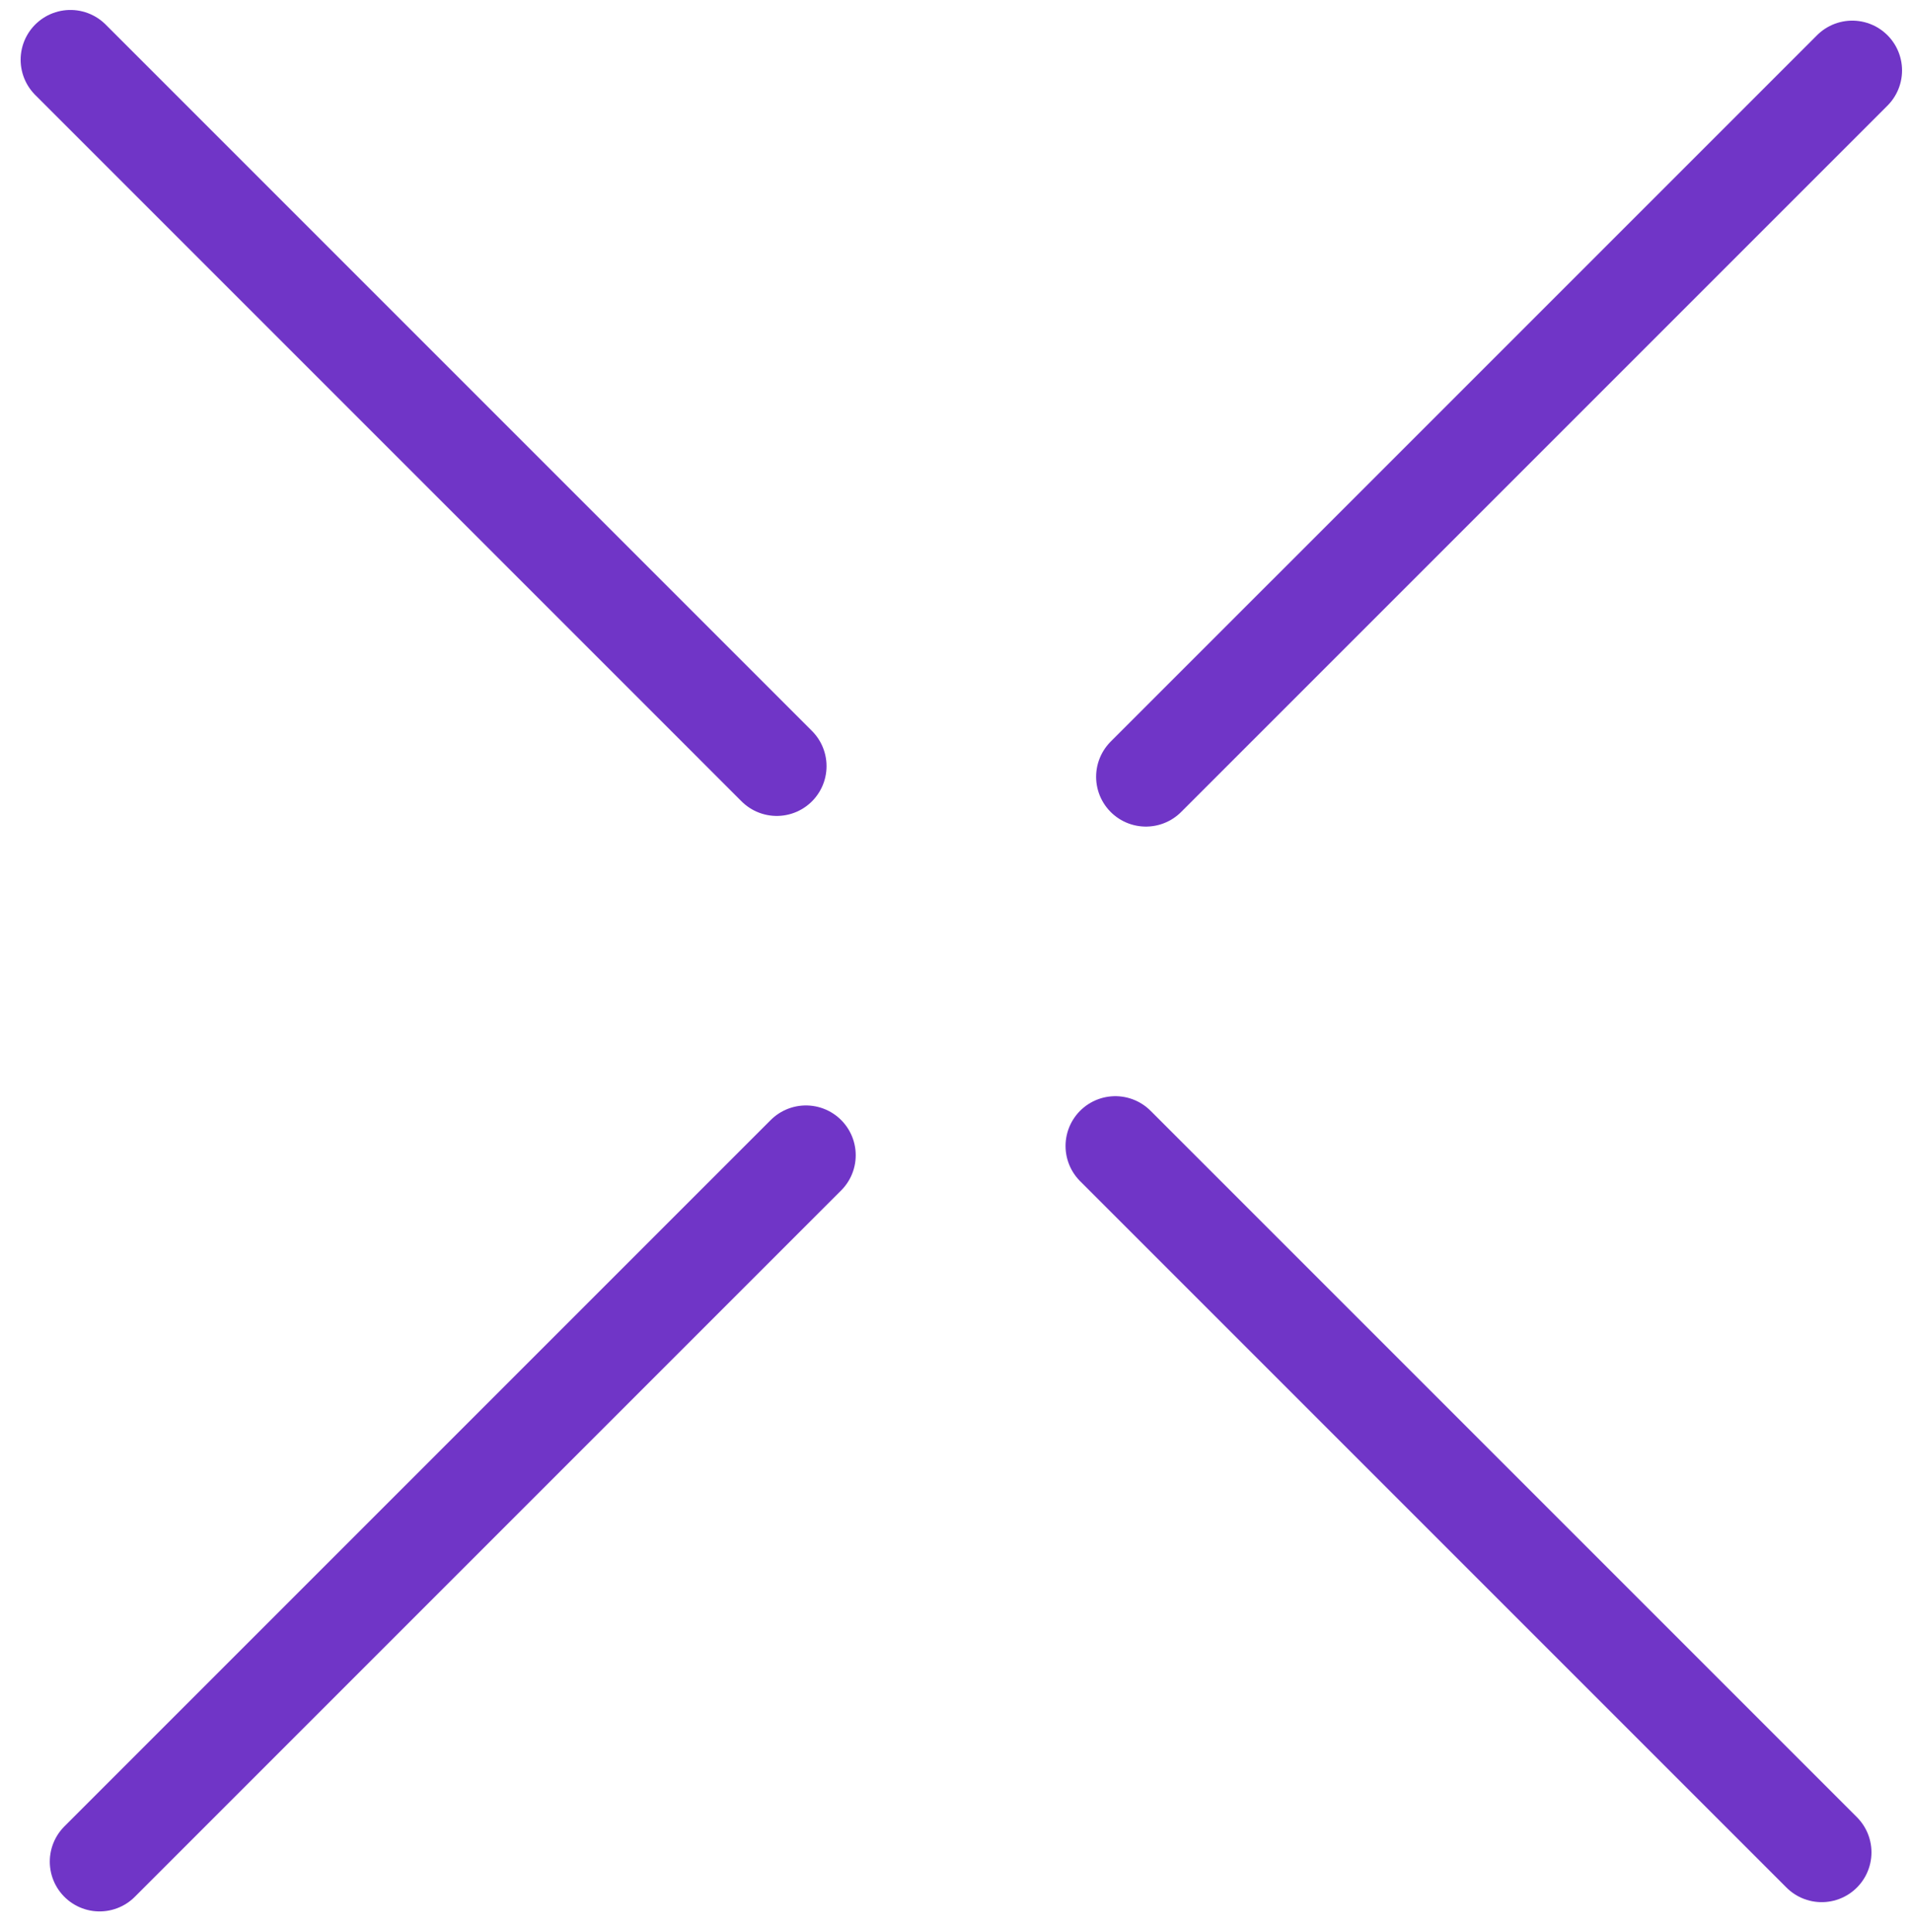
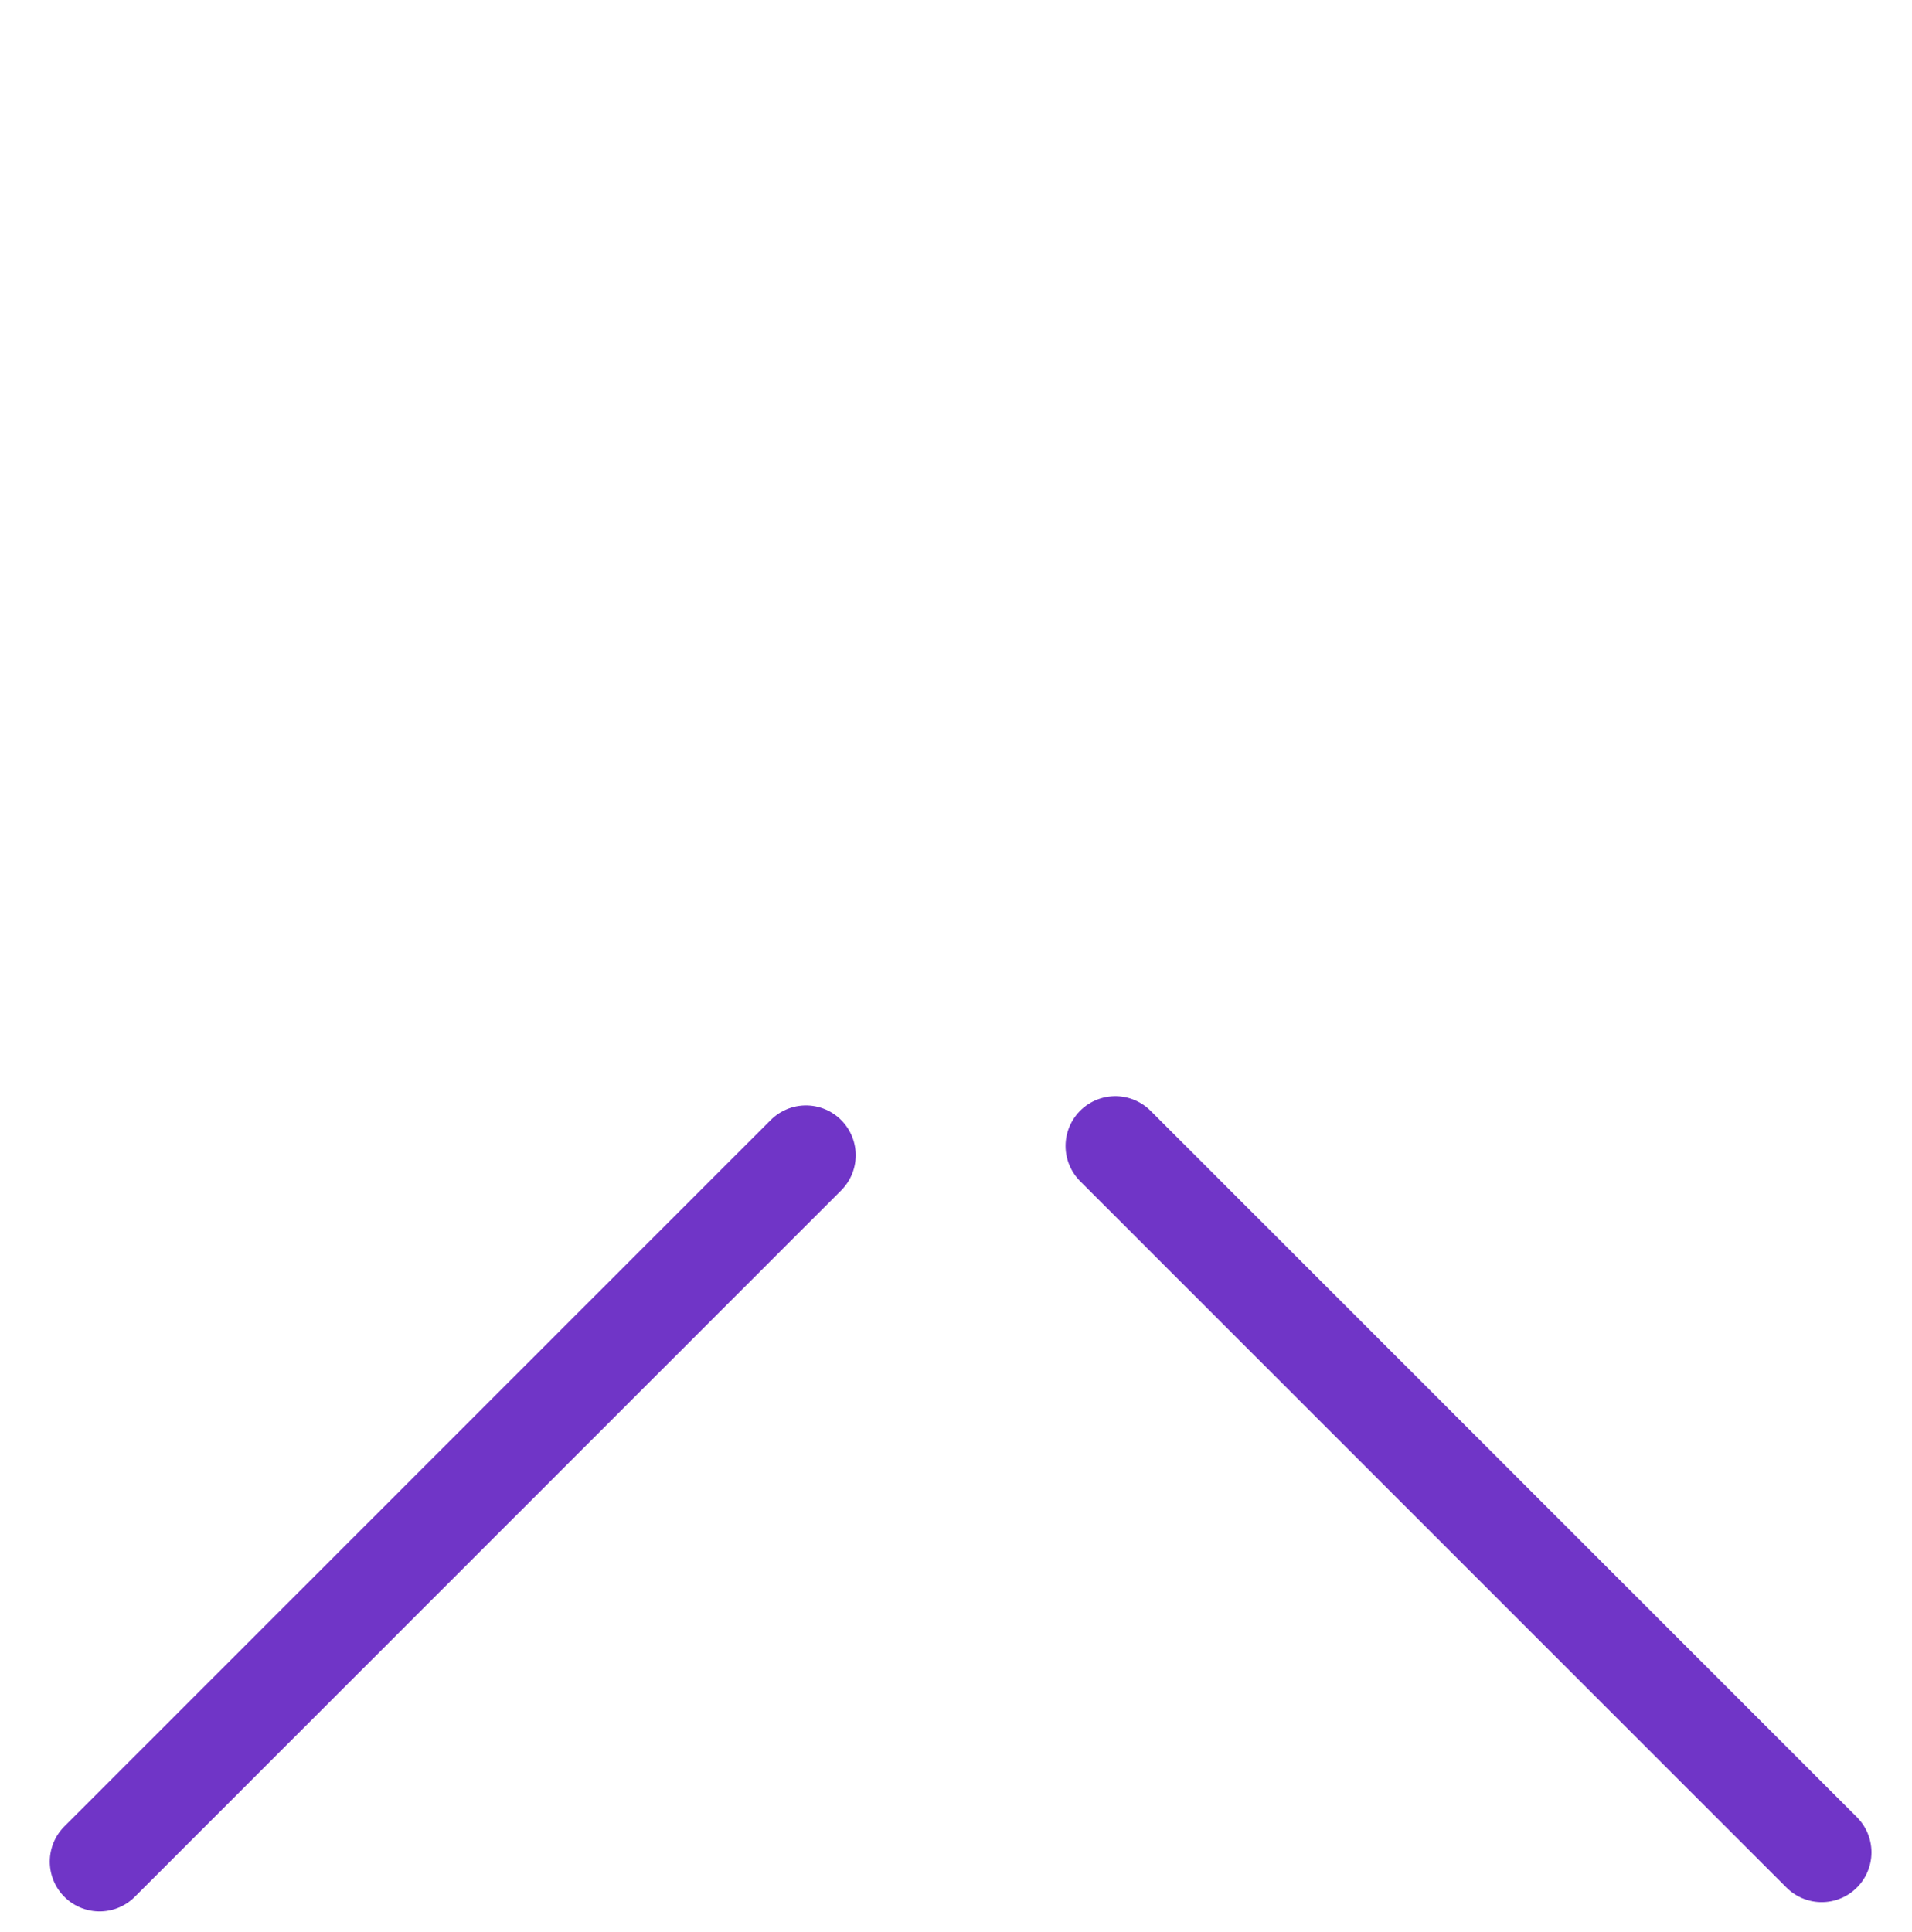
<svg xmlns="http://www.w3.org/2000/svg" width="96" height="97" viewBox="0 0 96 97" fill="none">
-   <path d="M3.536 3L39 38.465" stroke="#7035C7" stroke-width="5" stroke-linecap="round" />
  <path d="M91.465 93L56 57.535" stroke="#7035C7" stroke-width="5" stroke-linecap="round" />
  <path d="M5 93.465L40.465 58" stroke="#7035C7" stroke-width="5" stroke-linecap="round" />
-   <path d="M93 3.536L57.535 39" stroke="#7035C7" stroke-width="5" stroke-linecap="round" />
</svg>